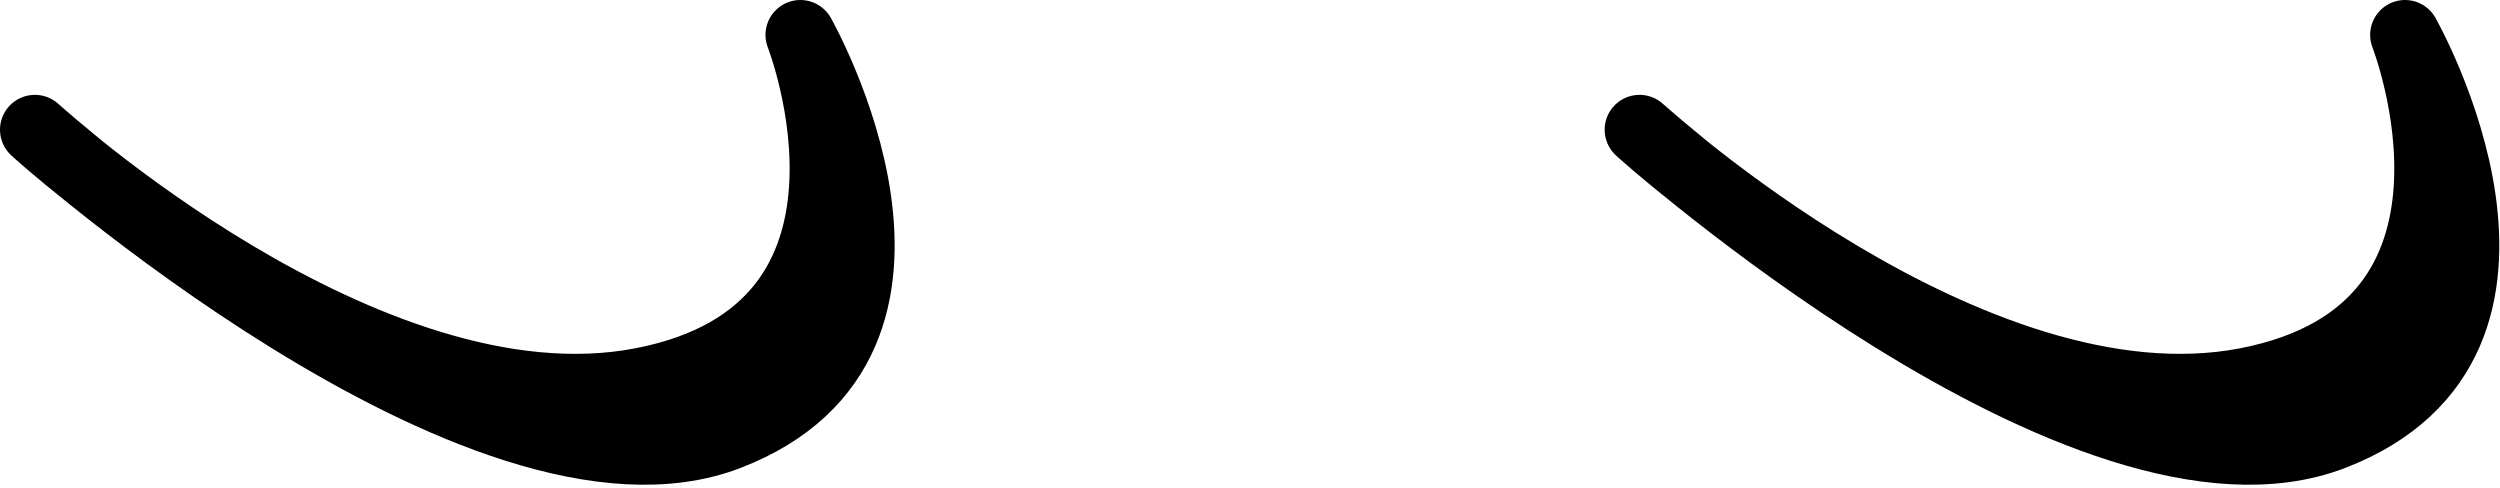
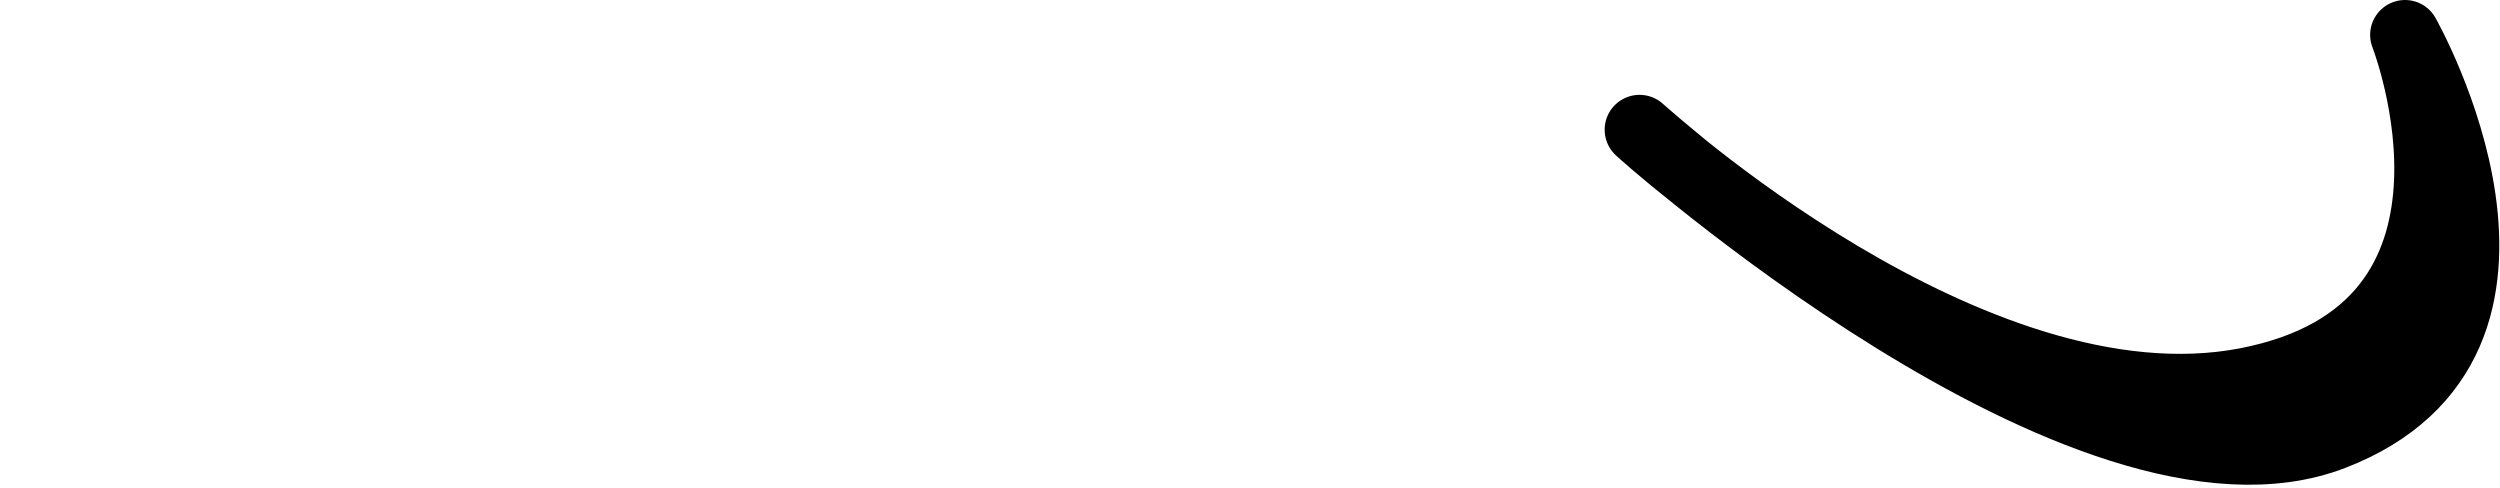
<svg xmlns="http://www.w3.org/2000/svg" width="215" height="42" viewBox="0 0 215 42" fill="none">
-   <path fill-rule="evenodd" clip-rule="evenodd" d="M3 11.156C3 11.156 31.569 37.438 55.169 32.907C78.769 28.375 68.832 3 68.832 3C68.832 3 83.738 29.282 62.622 37.438C41.506 45.594 3 11.156 3 11.156Z" fill="black" stroke="black" stroke-width="6" stroke-linecap="round" stroke-linejoin="round" />
  <path fill-rule="evenodd" clip-rule="evenodd" d="M141 11.156C141 11.156 169.569 37.438 193.169 32.907C216.769 28.375 206.832 3 206.832 3C206.832 3 221.738 29.282 200.622 37.438C179.506 45.594 141 11.156 141 11.156Z" fill="black" stroke="black" stroke-width="6" stroke-linecap="round" stroke-linejoin="round" />
</svg>